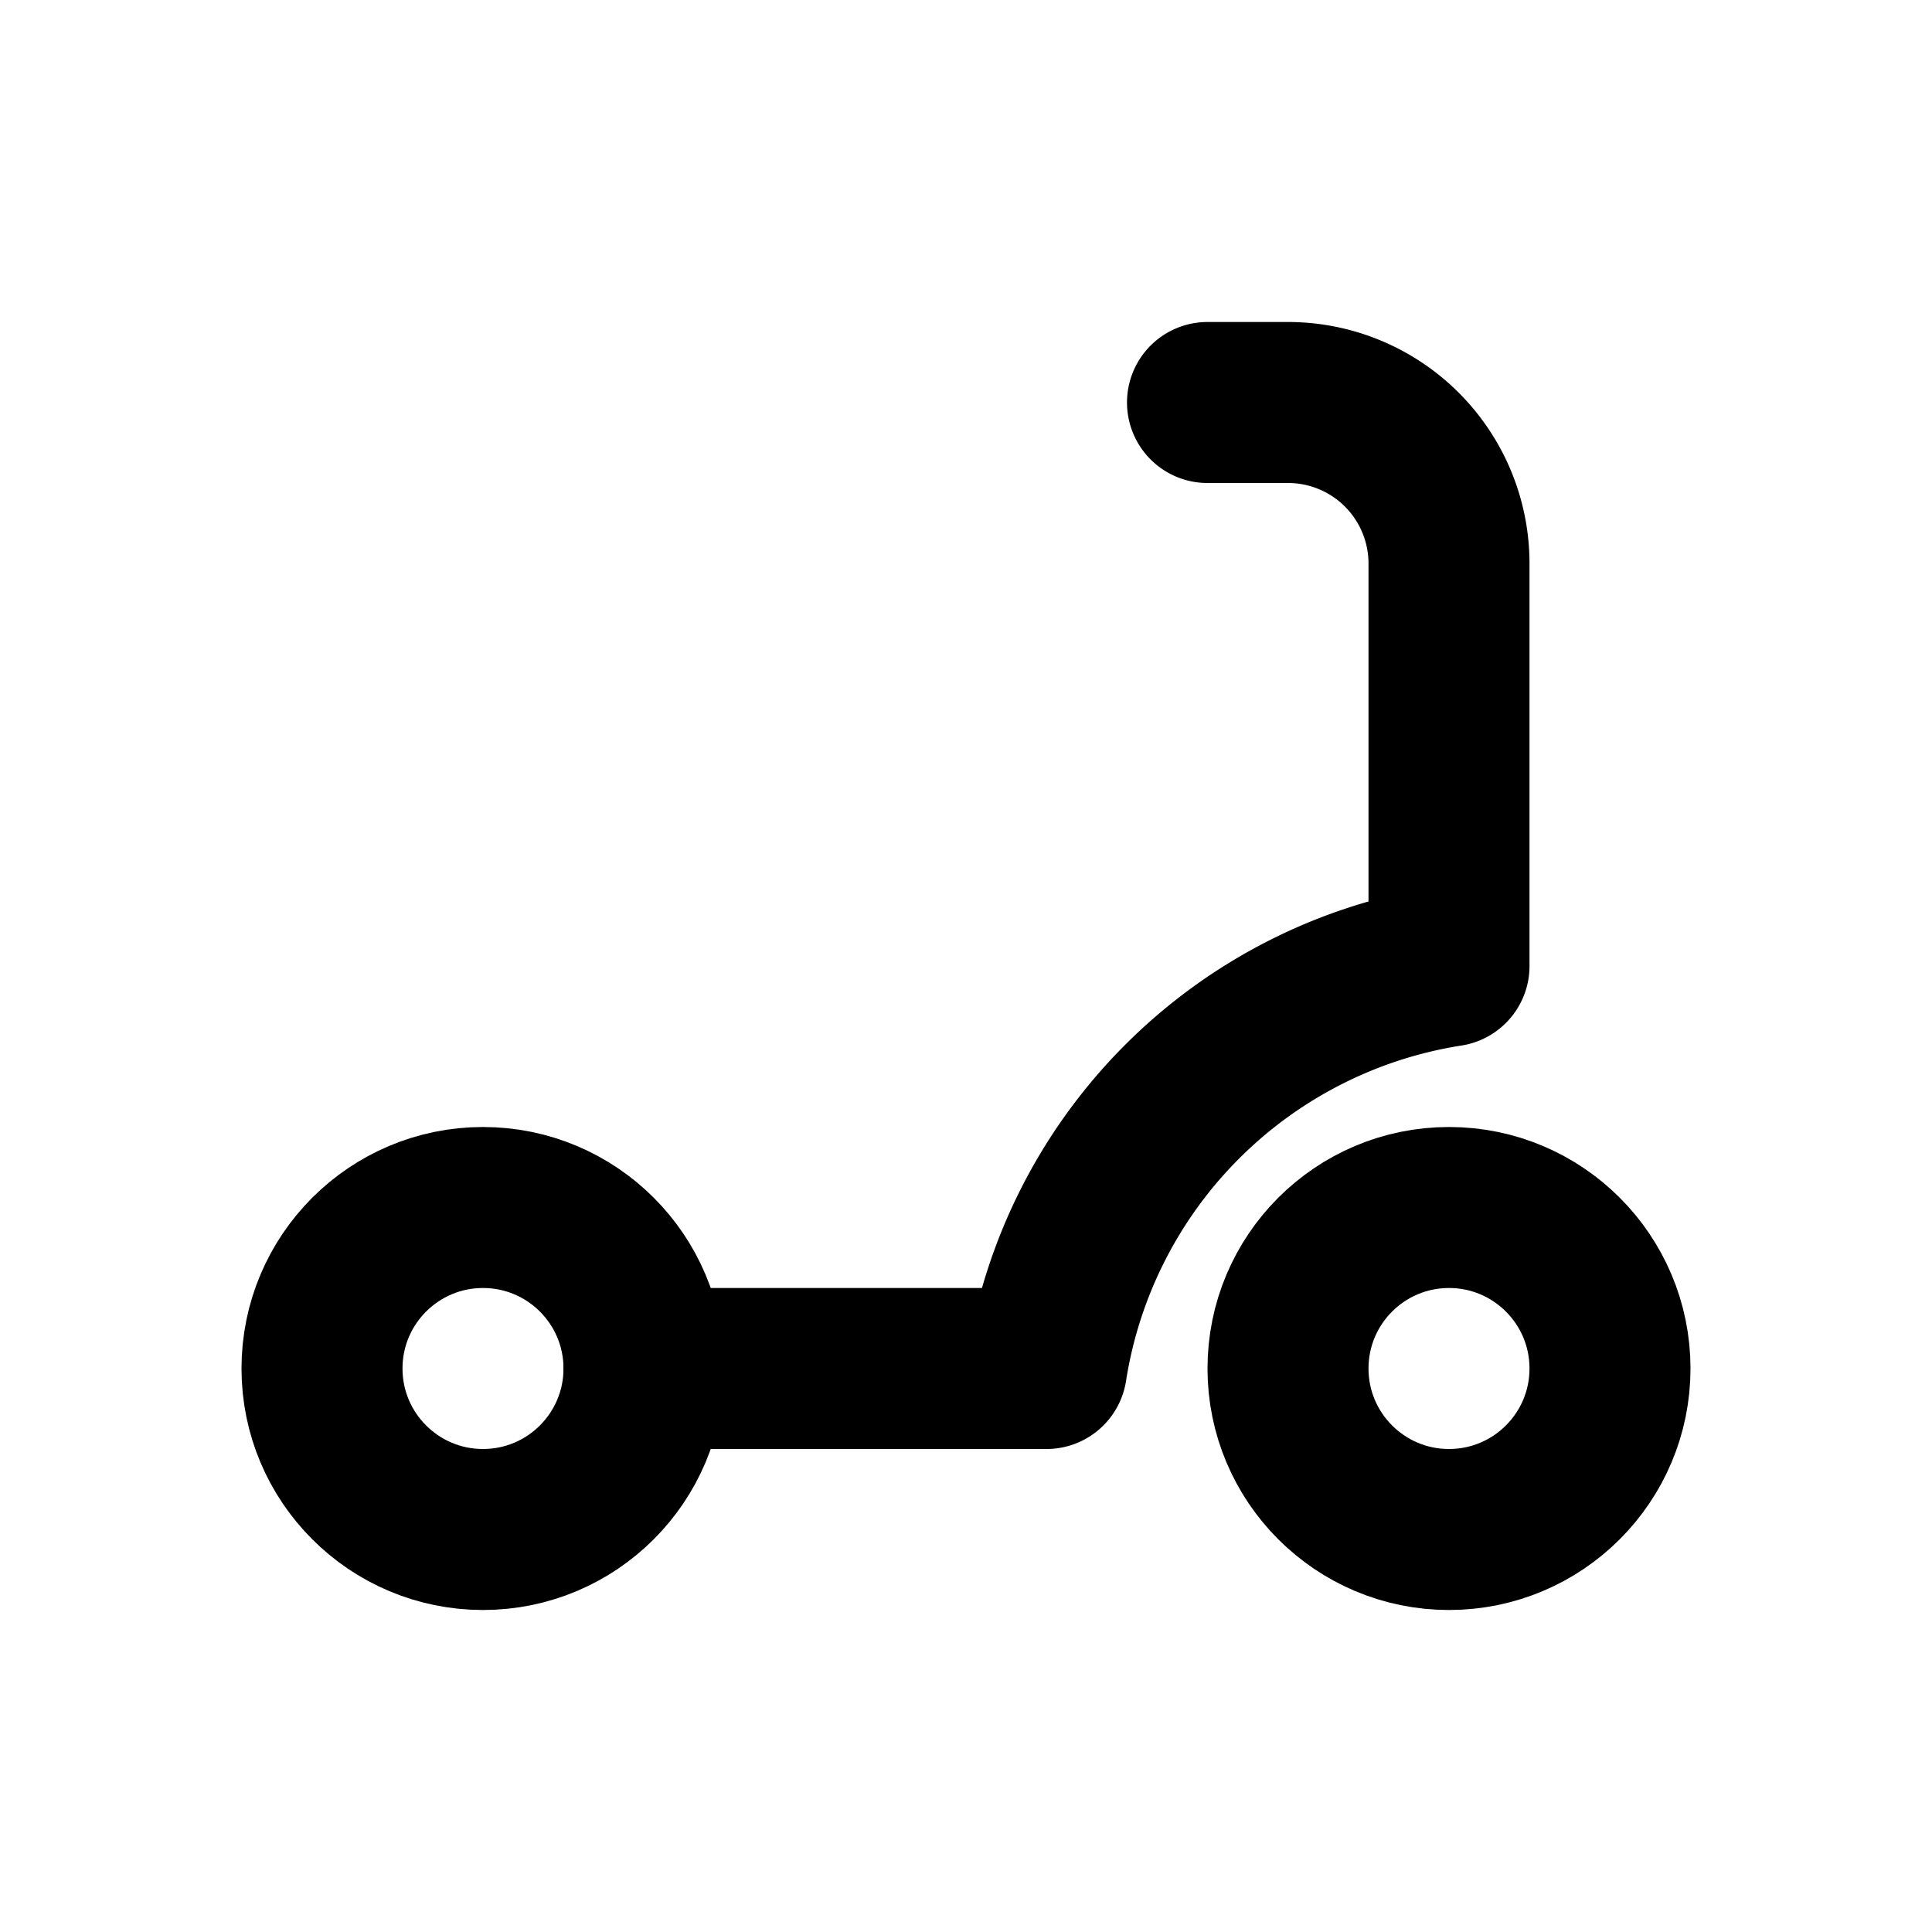
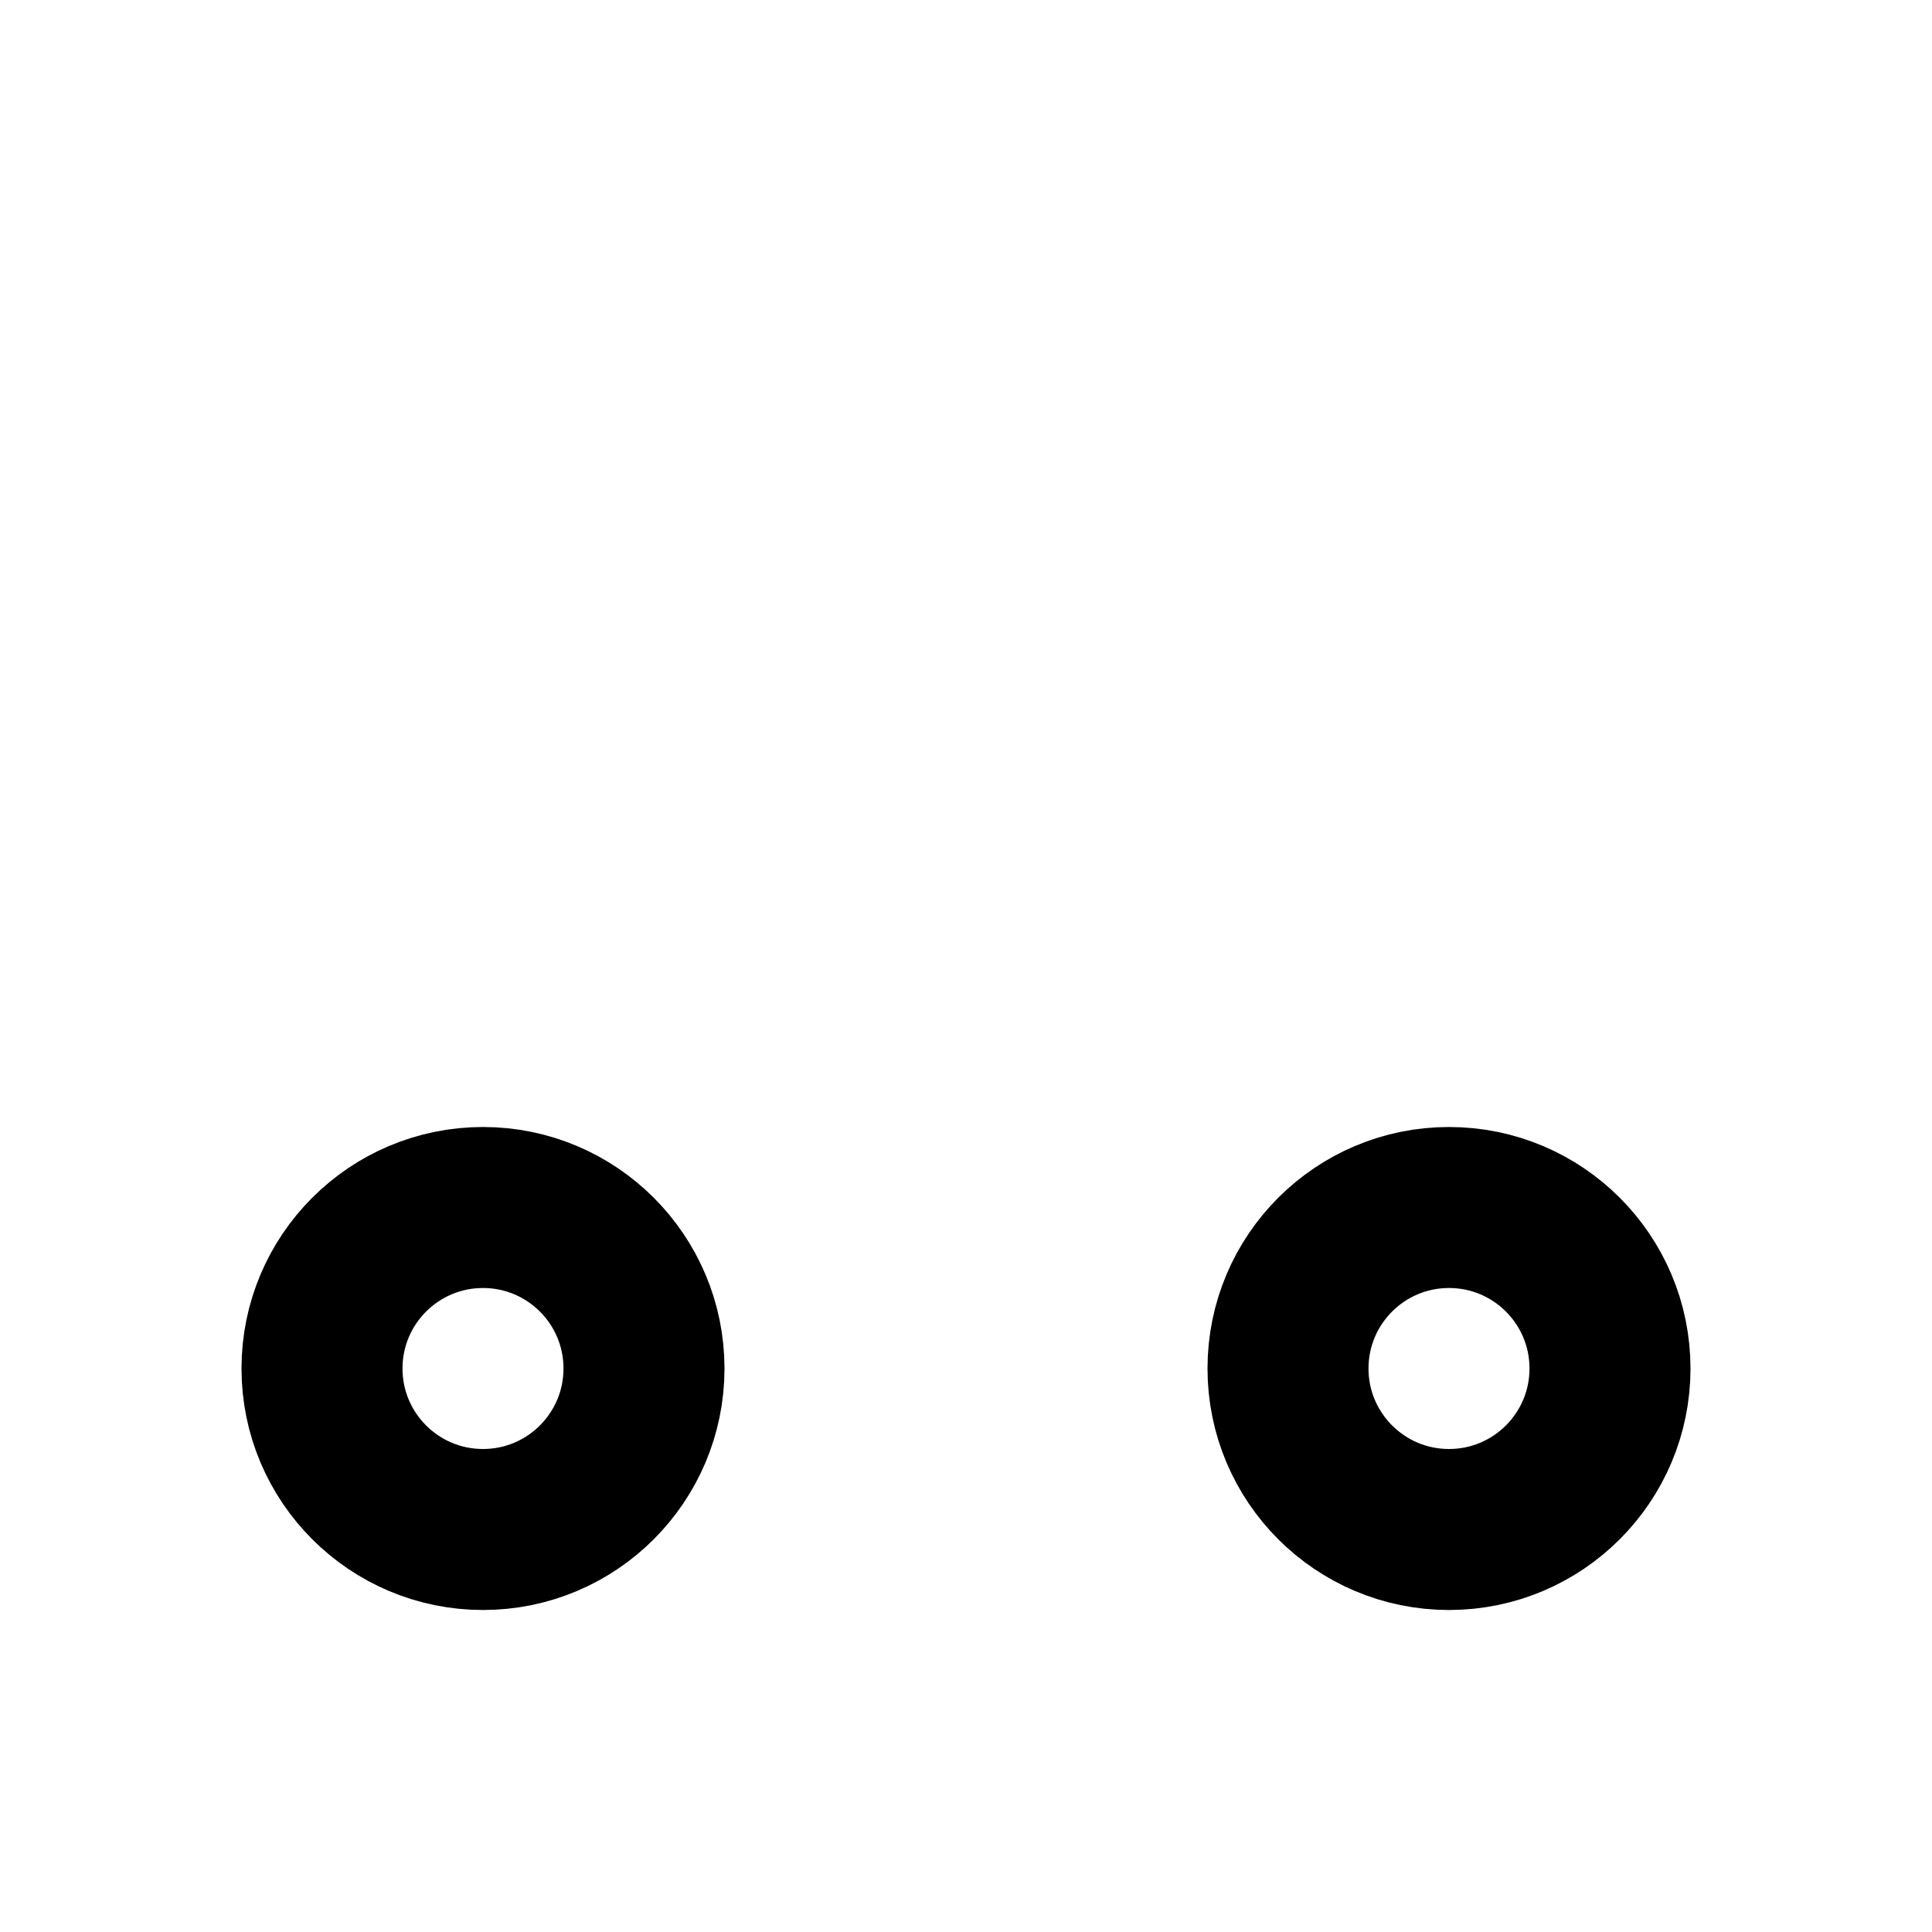
<svg xmlns="http://www.w3.org/2000/svg" class="icon icon-tabler icon-tabler-scooter" width="24" height="24" viewBox="0 0 24 24" stroke-width="2" stroke="currentColor" fill="none" stroke-linecap="round" stroke-linejoin="round">
-   <path stroke="none" d="M0 0h24v24H0z" fill="none" />
+   <path stroke="none" d="M0 0h24H0z" fill="none" />
  <circle cx="18" cy="17" r="2" />
  <circle cx="6" cy="17" r="2" />
-   <path d="M8 17h5a6 6 0 0 1 5 -5v-5a2 2 0 0 0 -2 -2h-1" />
</svg>